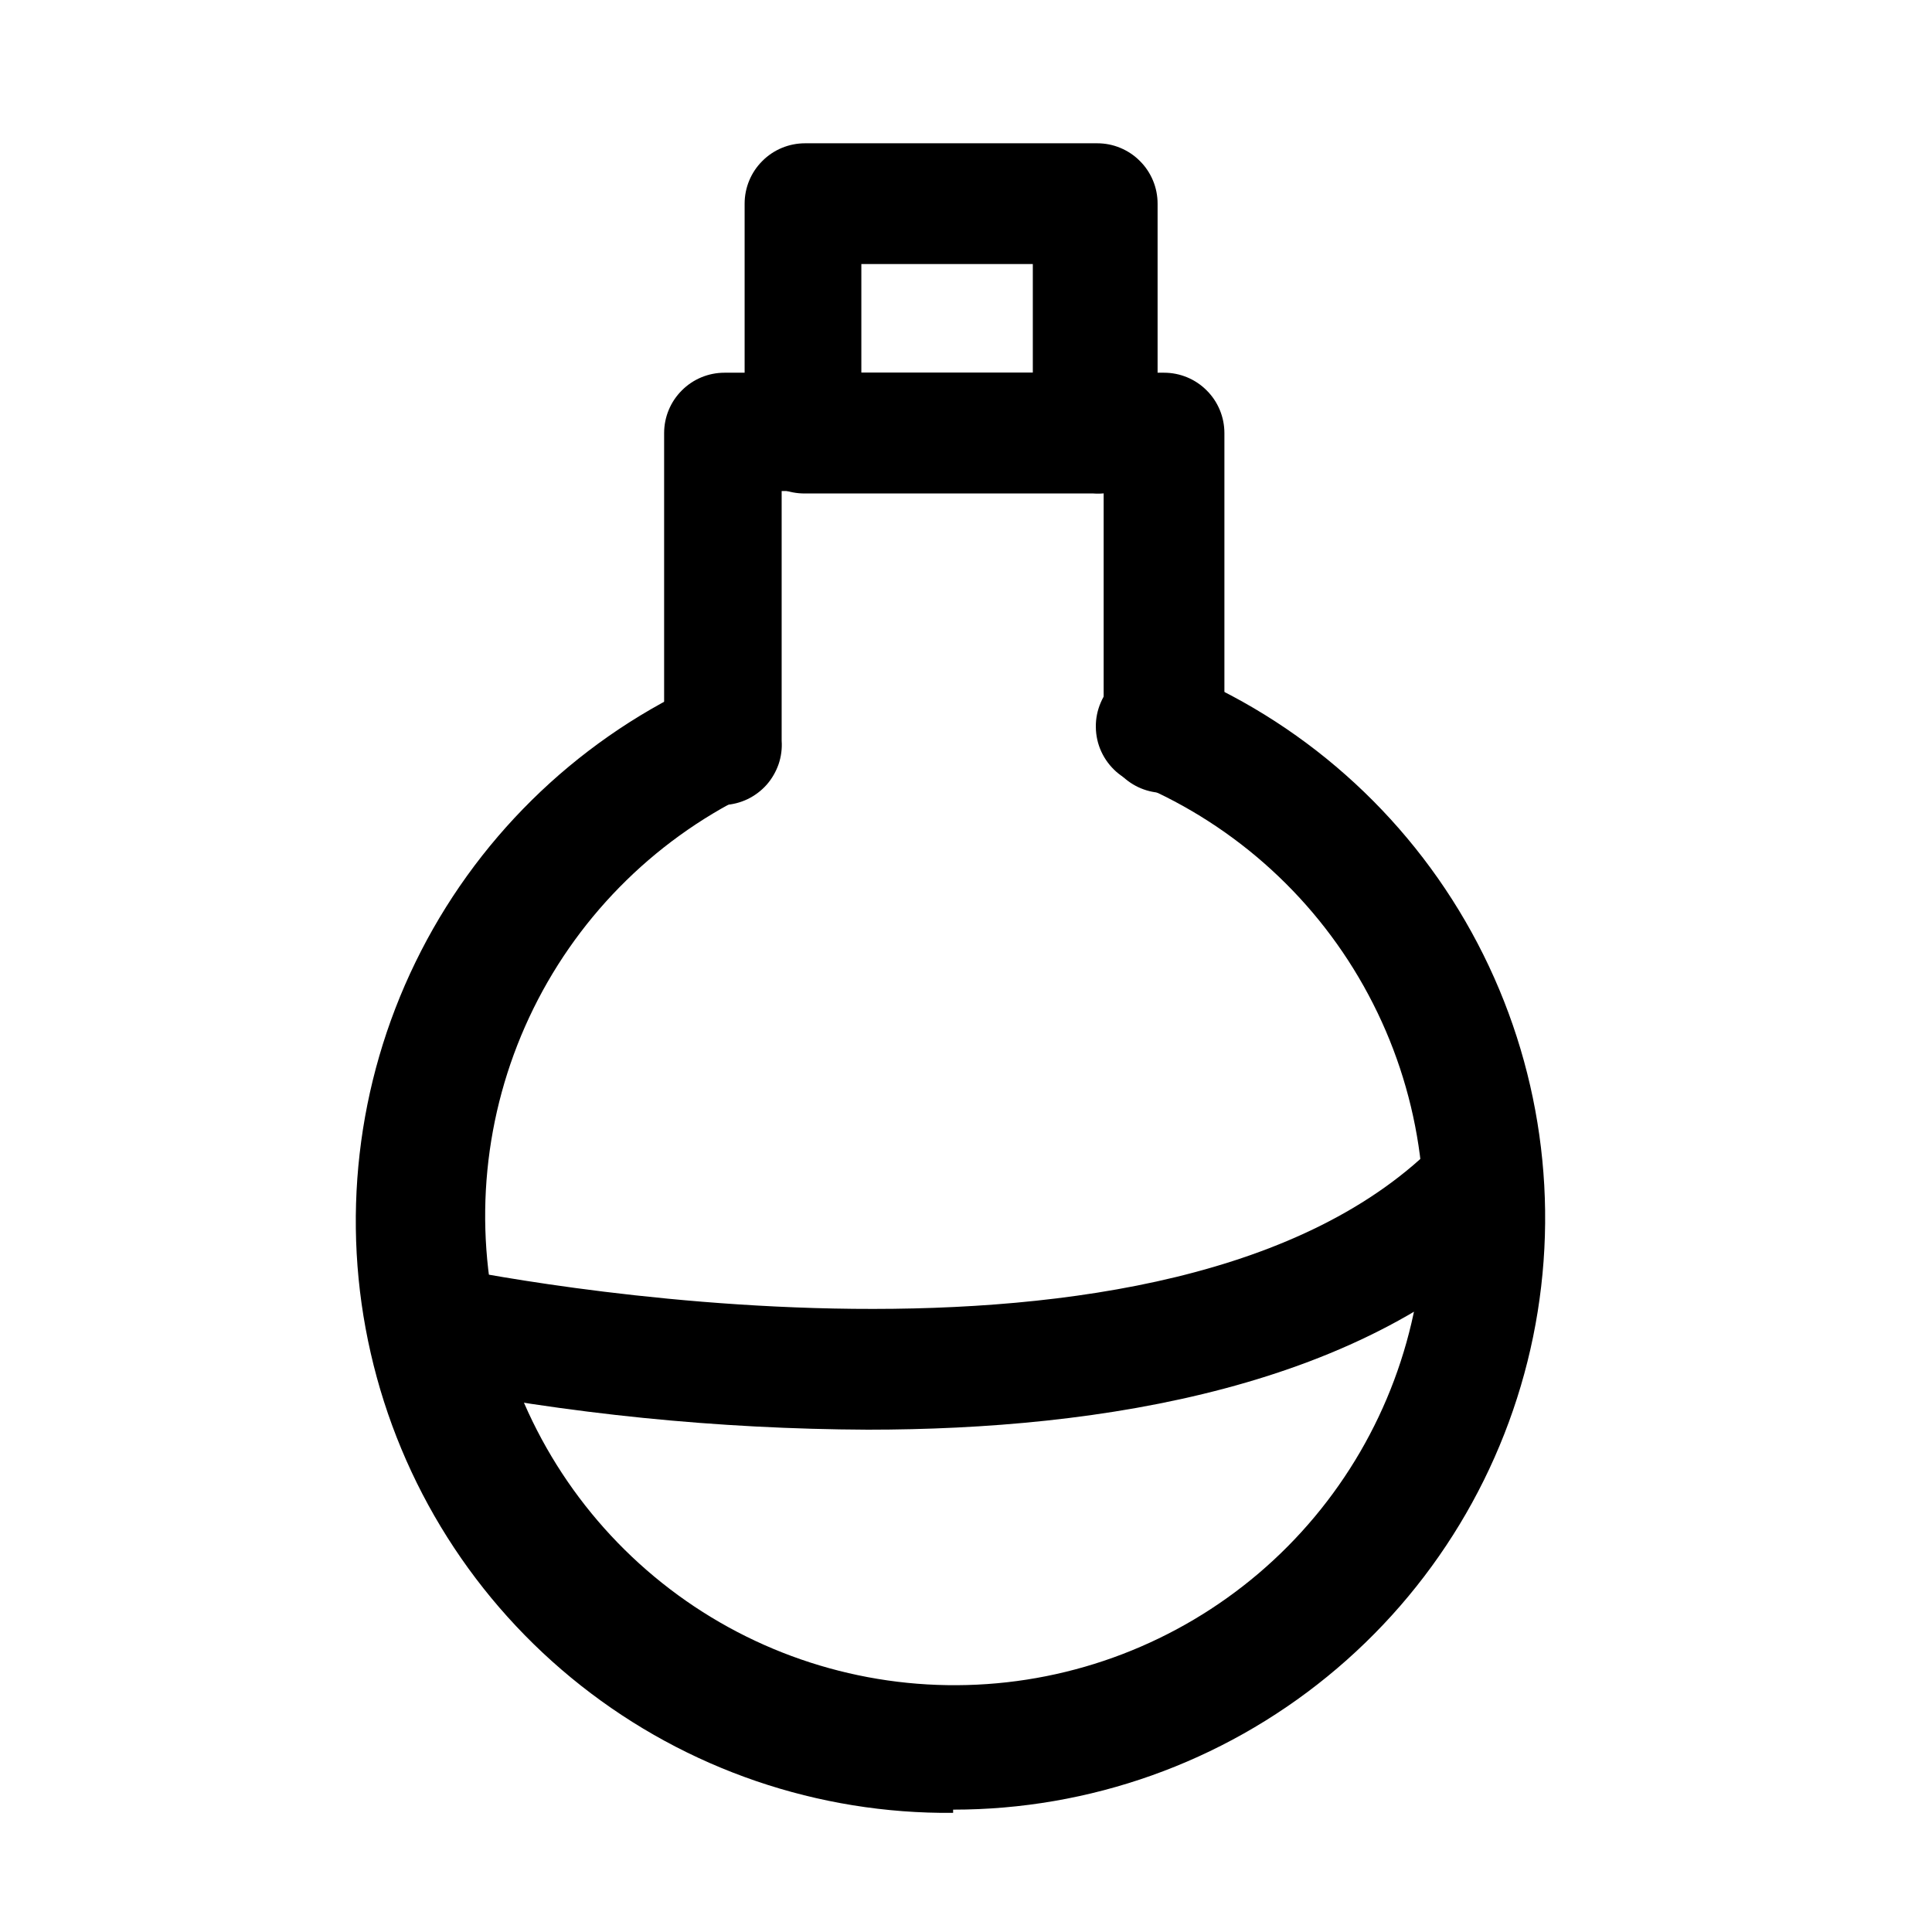
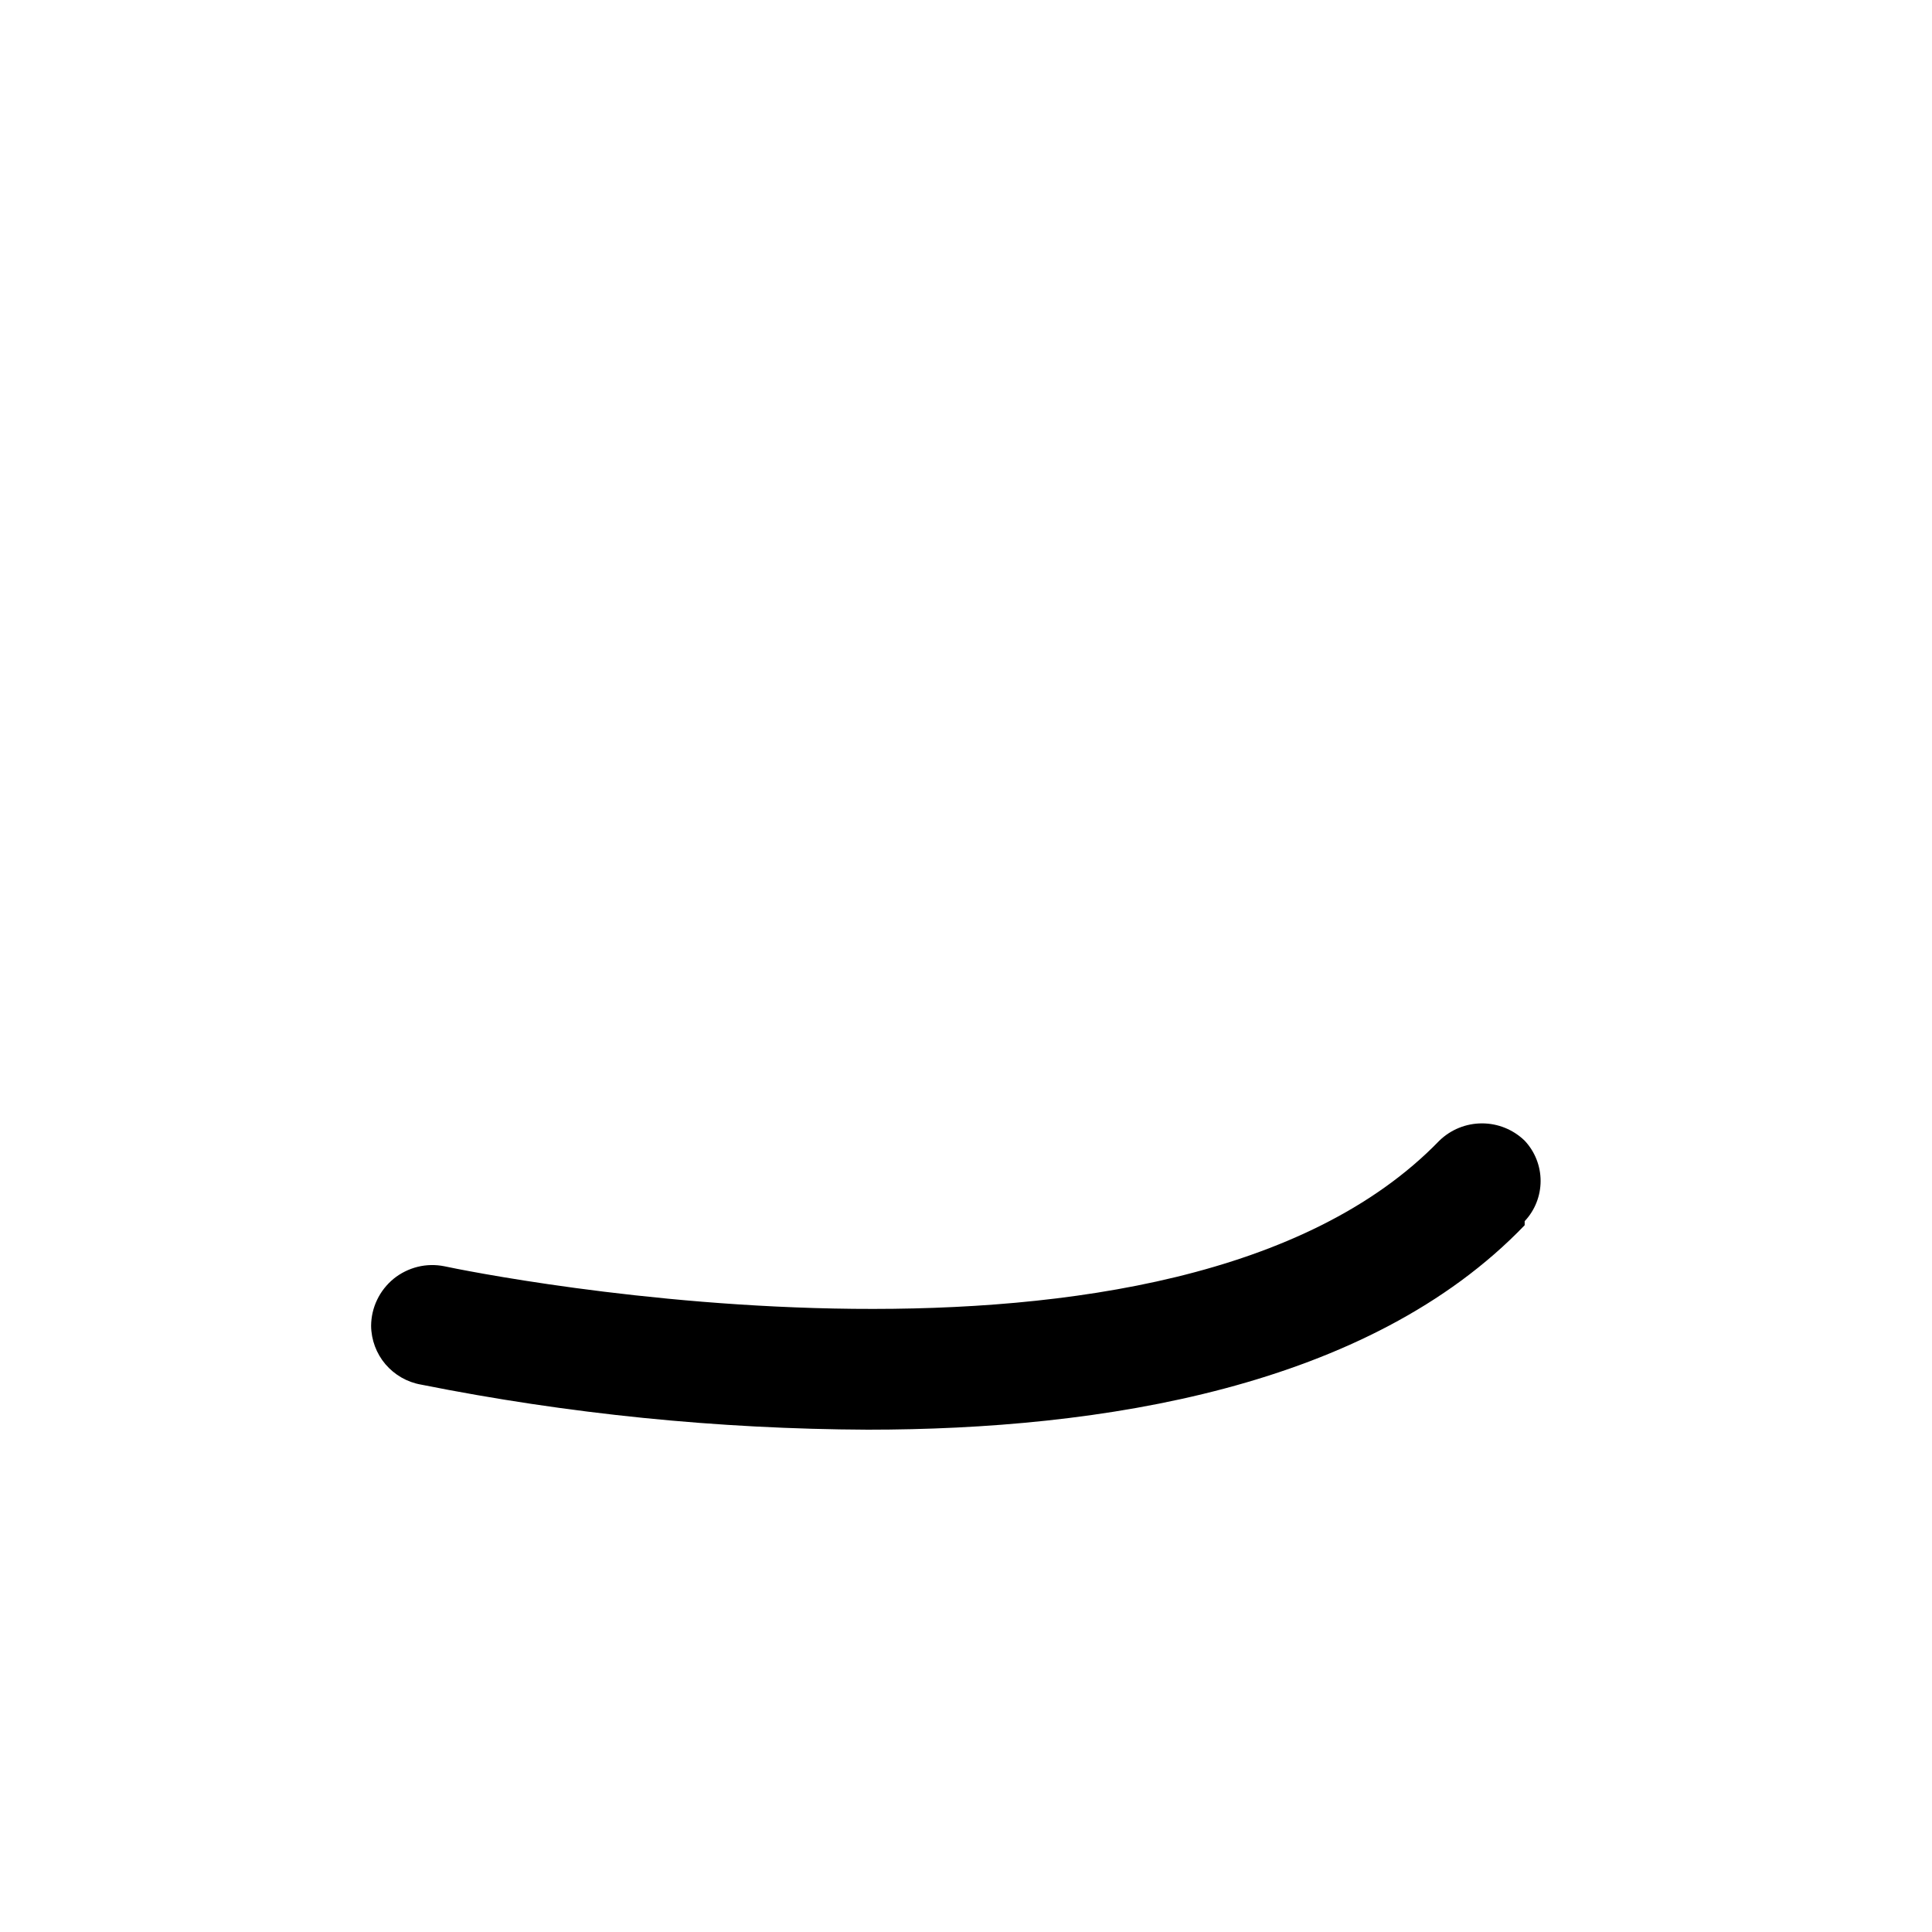
<svg xmlns="http://www.w3.org/2000/svg" width="800px" height="800px" viewBox="0 0 24 24" fill="none">
-   <path d="M11.84 22.52C10.163 22.536 8.532 21.978 7.216 20.939C5.899 19.9 4.978 18.443 4.605 16.808C4.231 15.174 4.427 13.46 5.161 11.953C5.895 10.445 7.123 9.234 8.64 8.52C8.817 8.445 9.017 8.441 9.198 8.508C9.378 8.576 9.525 8.711 9.609 8.885C9.693 9.059 9.706 9.258 9.647 9.441C9.587 9.625 9.46 9.778 9.29 9.87C8.095 10.456 7.137 11.433 6.574 12.638C6.011 13.844 5.878 15.206 6.196 16.498C6.514 17.79 7.265 18.934 8.323 19.741C9.381 20.548 10.683 20.968 12.013 20.932C13.343 20.897 14.621 20.407 15.635 19.545C16.648 18.683 17.336 17.5 17.585 16.193C17.833 14.886 17.627 13.533 17 12.359C16.374 11.185 15.364 10.261 14.14 9.74C14.04 9.709 13.947 9.657 13.868 9.588C13.789 9.518 13.725 9.433 13.681 9.337C13.637 9.242 13.614 9.138 13.613 9.033C13.611 8.928 13.632 8.824 13.674 8.727C13.715 8.63 13.777 8.544 13.854 8.472C13.931 8.401 14.023 8.347 14.122 8.313C14.222 8.28 14.328 8.267 14.432 8.277C14.537 8.287 14.638 8.318 14.73 8.37C16.288 9.035 17.569 10.218 18.355 11.719C19.141 13.219 19.385 14.945 19.045 16.605C18.705 18.265 17.802 19.756 16.489 20.826C15.177 21.897 13.534 22.481 11.84 22.48V22.52Z" fill="#000000" />
-   <path d="M9 10C8.901 10.001 8.803 9.983 8.711 9.946C8.62 9.908 8.537 9.853 8.467 9.783C8.397 9.713 8.342 9.63 8.304 9.539C8.267 9.447 8.249 9.349 8.25 9.25V5.38C8.25 5.181 8.329 4.99 8.47 4.85C8.61 4.709 8.801 4.63 9 4.63H14.46C14.659 4.63 14.85 4.709 14.99 4.85C15.131 4.99 15.21 5.181 15.21 5.38V9.1C15.21 9.299 15.131 9.49 14.99 9.63C14.85 9.771 14.659 9.85 14.46 9.85C14.261 9.85 14.07 9.771 13.93 9.63C13.789 9.49 13.71 9.299 13.71 9.1V6.1H9.71V9.2C9.717 9.299 9.704 9.399 9.672 9.493C9.639 9.587 9.589 9.674 9.523 9.749C9.457 9.823 9.376 9.884 9.287 9.927C9.197 9.97 9.099 9.995 9 10Z" fill="#000000" />
  <path d="M10.78 17.76C8.916 17.752 7.058 17.565 5.23 17.2C5.058 17.17 4.902 17.08 4.788 16.947C4.675 16.814 4.612 16.645 4.61 16.47C4.611 16.358 4.636 16.247 4.685 16.146C4.733 16.045 4.804 15.956 4.89 15.885C4.977 15.815 5.079 15.764 5.188 15.737C5.297 15.71 5.41 15.708 5.52 15.73C5.89 15.81 14.58 17.58 17.88 14.17C18.022 14.032 18.212 13.955 18.41 13.955C18.608 13.955 18.798 14.032 18.94 14.17C19.067 14.305 19.138 14.484 19.138 14.67C19.138 14.856 19.067 15.035 18.94 15.17V15.22C17 17.24 13.67 17.76 10.78 17.76Z" fill="#000000" />
-   <path d="M13.58 6.13H10C9.901 6.131 9.803 6.113 9.711 6.076C9.62 6.038 9.537 5.983 9.467 5.913C9.397 5.843 9.342 5.76 9.304 5.669C9.267 5.577 9.249 5.479 9.25 5.38V2.53C9.25 2.331 9.329 2.14 9.47 2C9.61 1.859 9.801 1.78 10 1.78H13.63C13.729 1.78 13.826 1.799 13.917 1.837C14.008 1.875 14.091 1.93 14.16 2C14.23 2.069 14.285 2.152 14.323 2.243C14.361 2.334 14.38 2.432 14.38 2.53V5.38C14.382 5.483 14.362 5.586 14.322 5.681C14.281 5.776 14.222 5.862 14.146 5.932C14.071 6.003 13.982 6.057 13.884 6.091C13.787 6.125 13.683 6.138 13.58 6.13ZM10.7 4.63H12.83V3.28H10.7V4.63Z" fill="#000000" />
</svg>